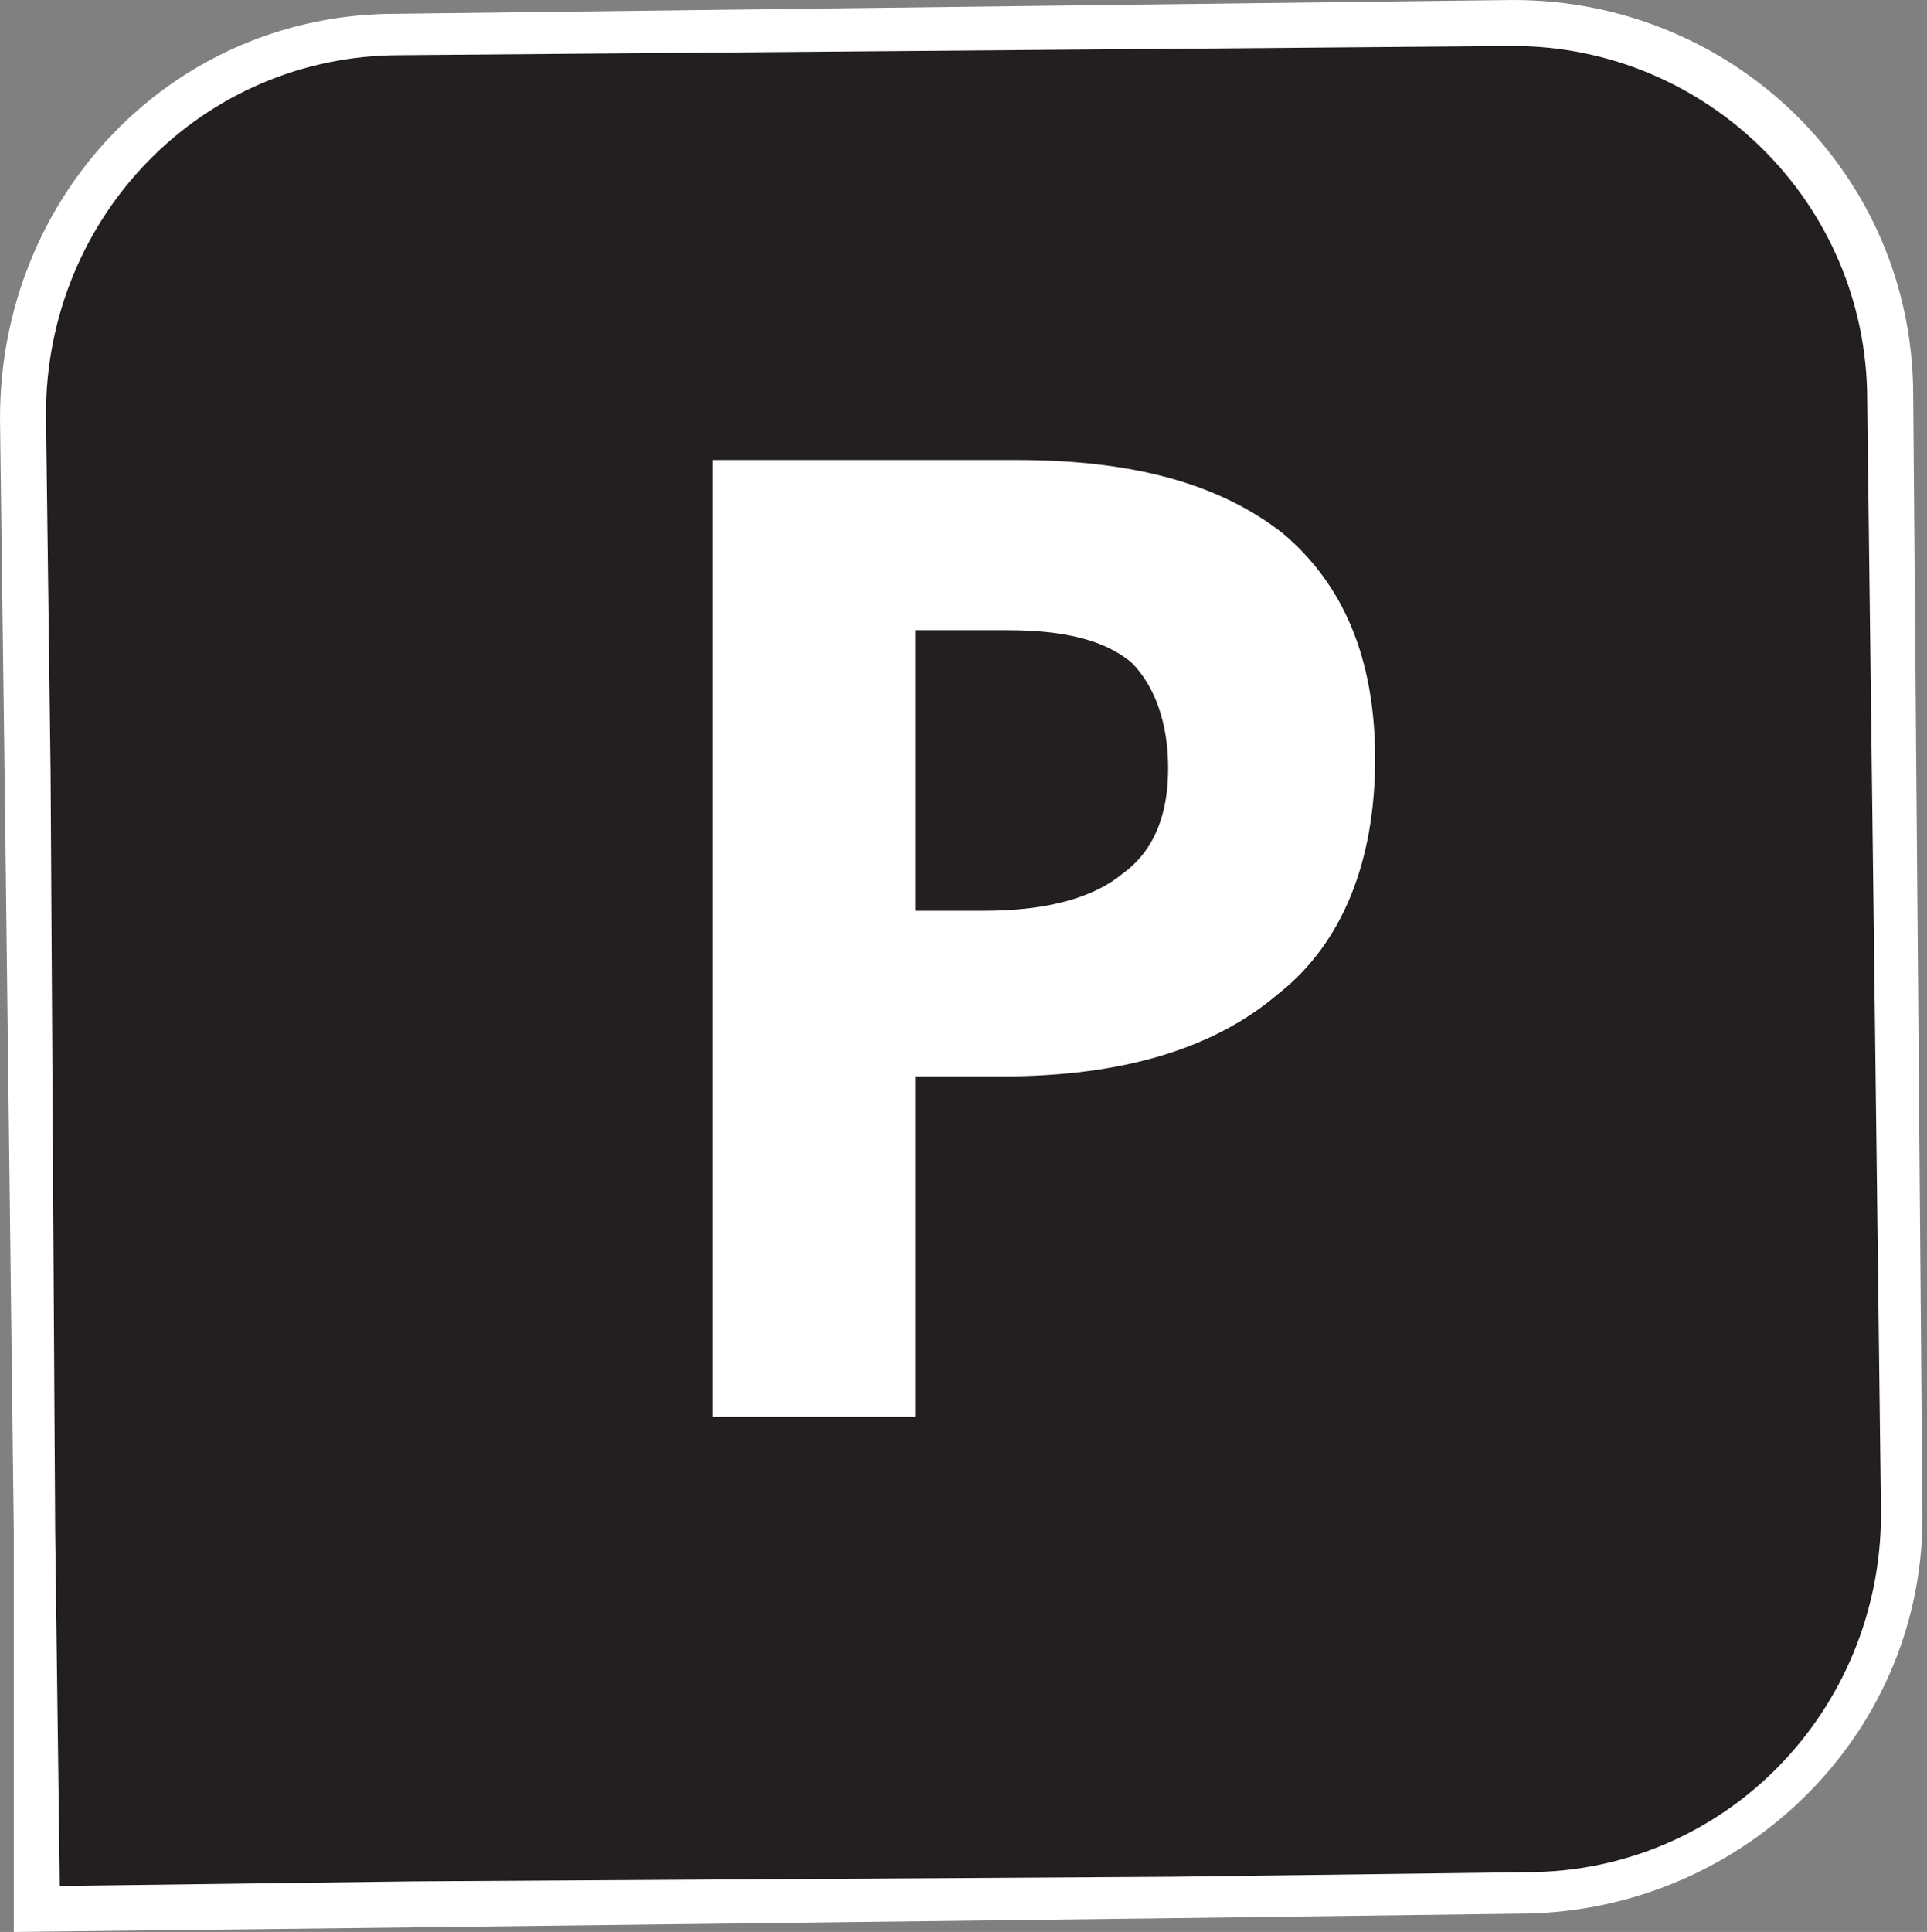
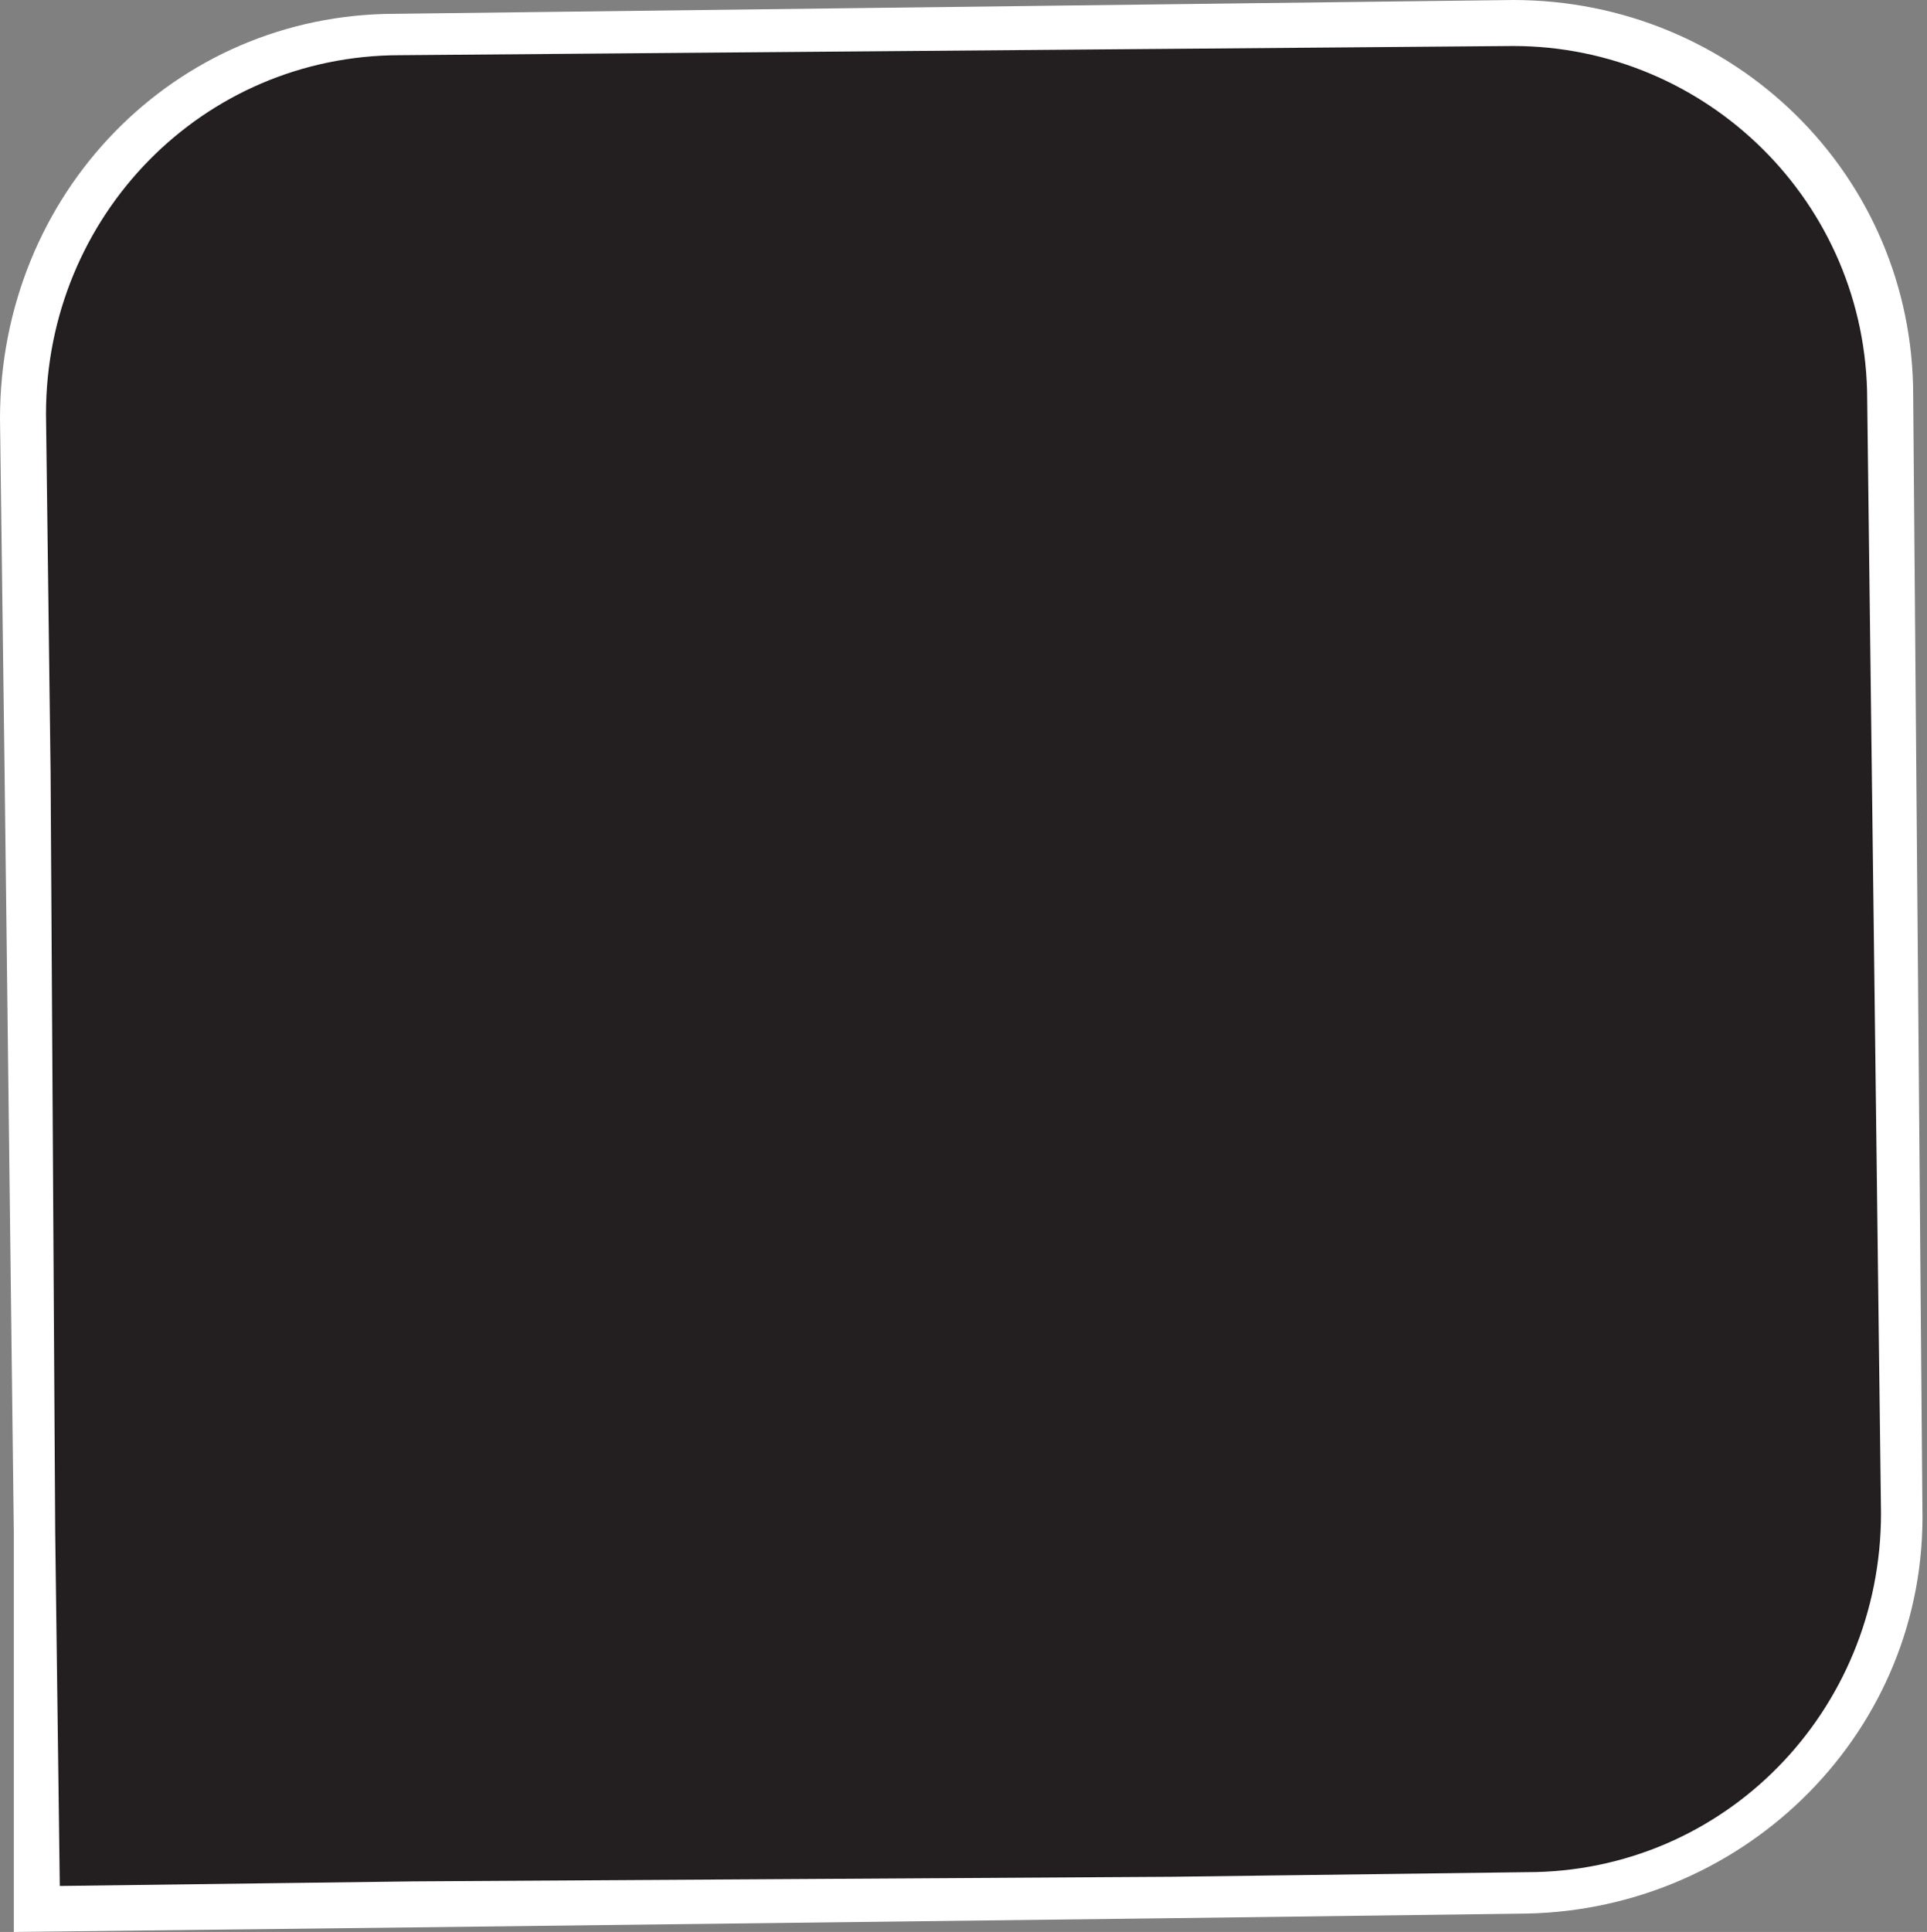
<svg xmlns="http://www.w3.org/2000/svg" version="1.1" id="Warstwa_1" x="0px" y="0px" viewBox="0 0 41.9 42" style="enable-background:new 0 0 41.9 42;" xml:space="preserve">
  <rect x="0" y="0" width="41.9" height="42" fill="#808080" stroke="none" />
  <style type="text/css">
	.st0{fill:#231F20;}
	.st1{fill:#FFFFFF;}
</style>
  <g>
    <path class="st0" d="M0.5,9.1c0-4.5,3.6-8.3,8.1-8.3l24.2-0.3c4.6,0,8.3,3.7,8.3,8.1l0.3,24.2c0,2.2-0.8,4.3-2.3,5.8   c-1.5,1.6-3.6,2.4-5.8,2.5L0.8,41.5L0.5,9.1z" />
    <path class="st1" d="M32.9,1c4.2,0,7.7,3.4,7.7,7.7l0.3,24.2c0,4.3-3.4,7.8-7.7,7.8l-7.7,0.1L9,40.9L1.3,41l-0.1-7.7L1.1,16.8L1,9   c0-4.3,3.4-7.8,7.7-7.8L32.9,1L32.9,1 M32.9,0C32.9,0,32.9,0,32.9,0L8.6,0.3C3.8,0.3,0,4.2,0,9.1l0.1,7.7l0.2,16.5L0.3,42l8.7-0.1   l16.5-0.2l7.7-0.1c4.8-0.1,8.7-4,8.6-8.8L41.6,8.6C41.6,3.8,37.7,0,32.9,0L32.9,0z" />
    <g>
      <g>
-         <path class="st1" d="M29.9,16.5c0,2.2-0.7,4-2.1,5.1c-1.4,1.2-3.4,1.8-6,1.8h-1.9v7.4h-4.4V10h6.6c2.5,0,4.4,0.5,5.8,1.6     C29.2,12.7,29.9,14.3,29.9,16.5z M19.9,19.8h1.5c1.4,0,2.4-0.3,3-0.8c0.7-0.5,1-1.3,1-2.3c0-1-0.3-1.8-0.8-2.3     c-0.6-0.5-1.5-0.7-2.7-0.7h-2V19.8z" />
-       </g>
+         </g>
    </g>
  </g>
</svg>